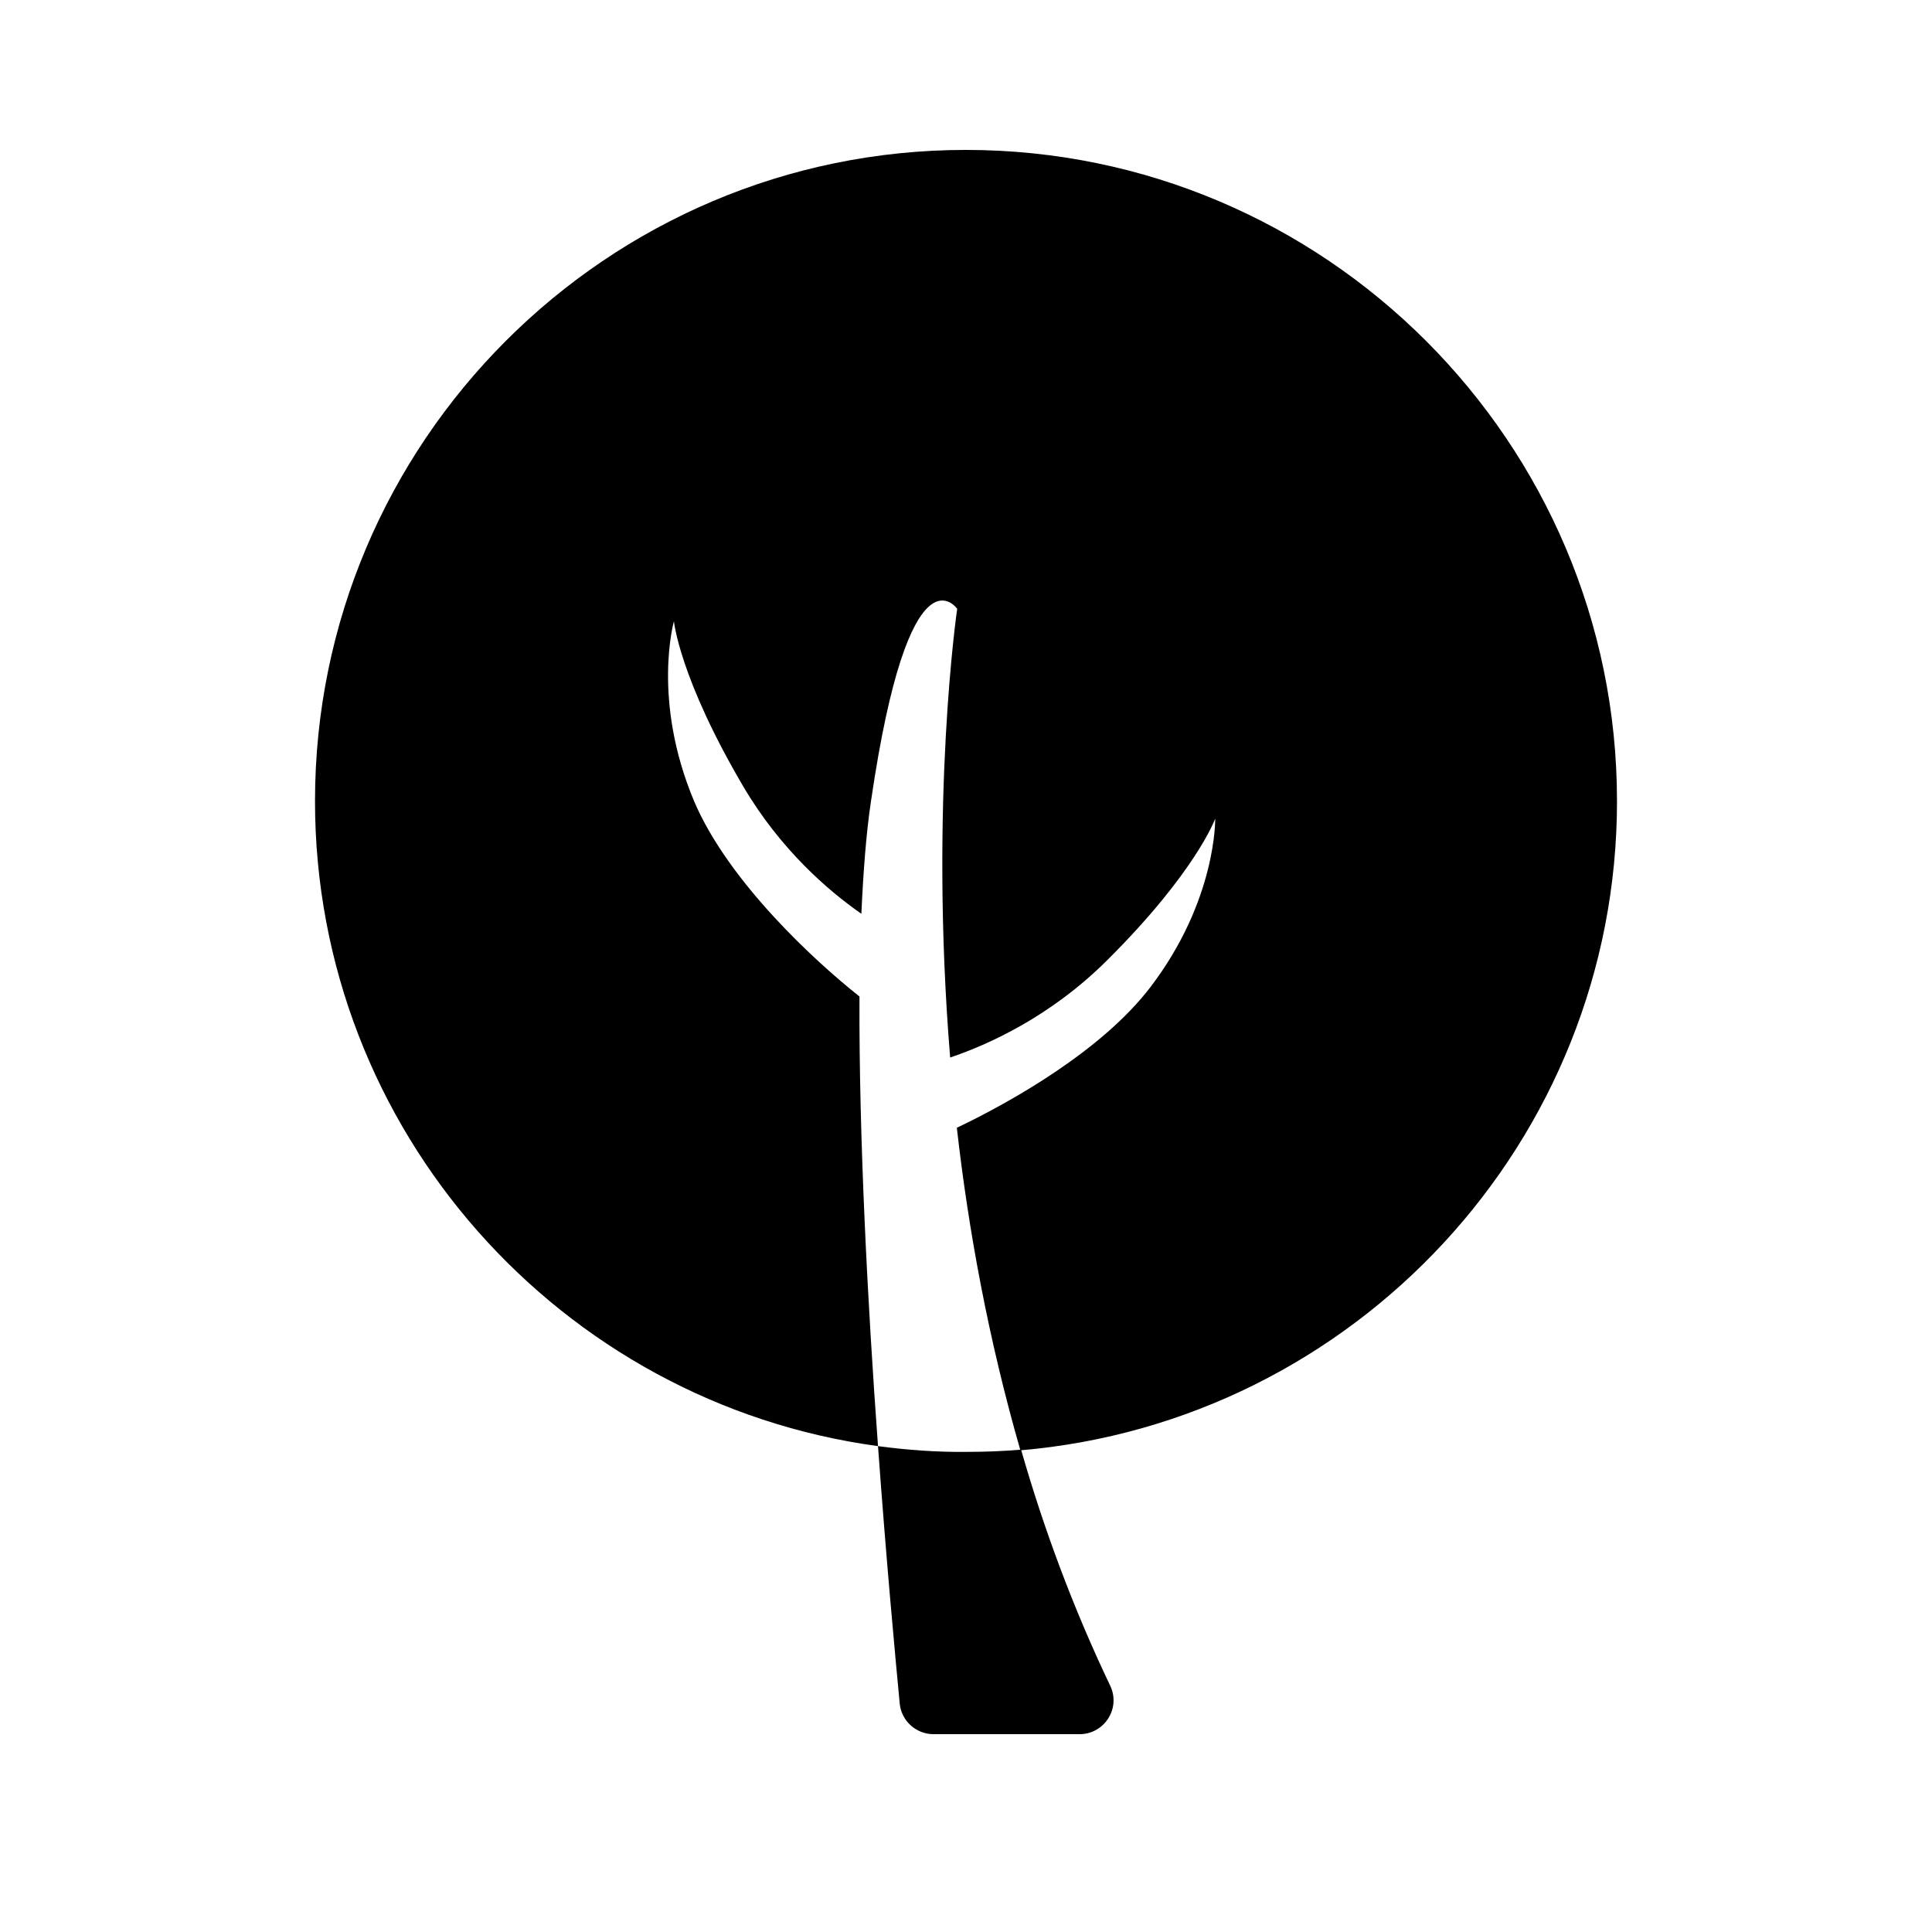
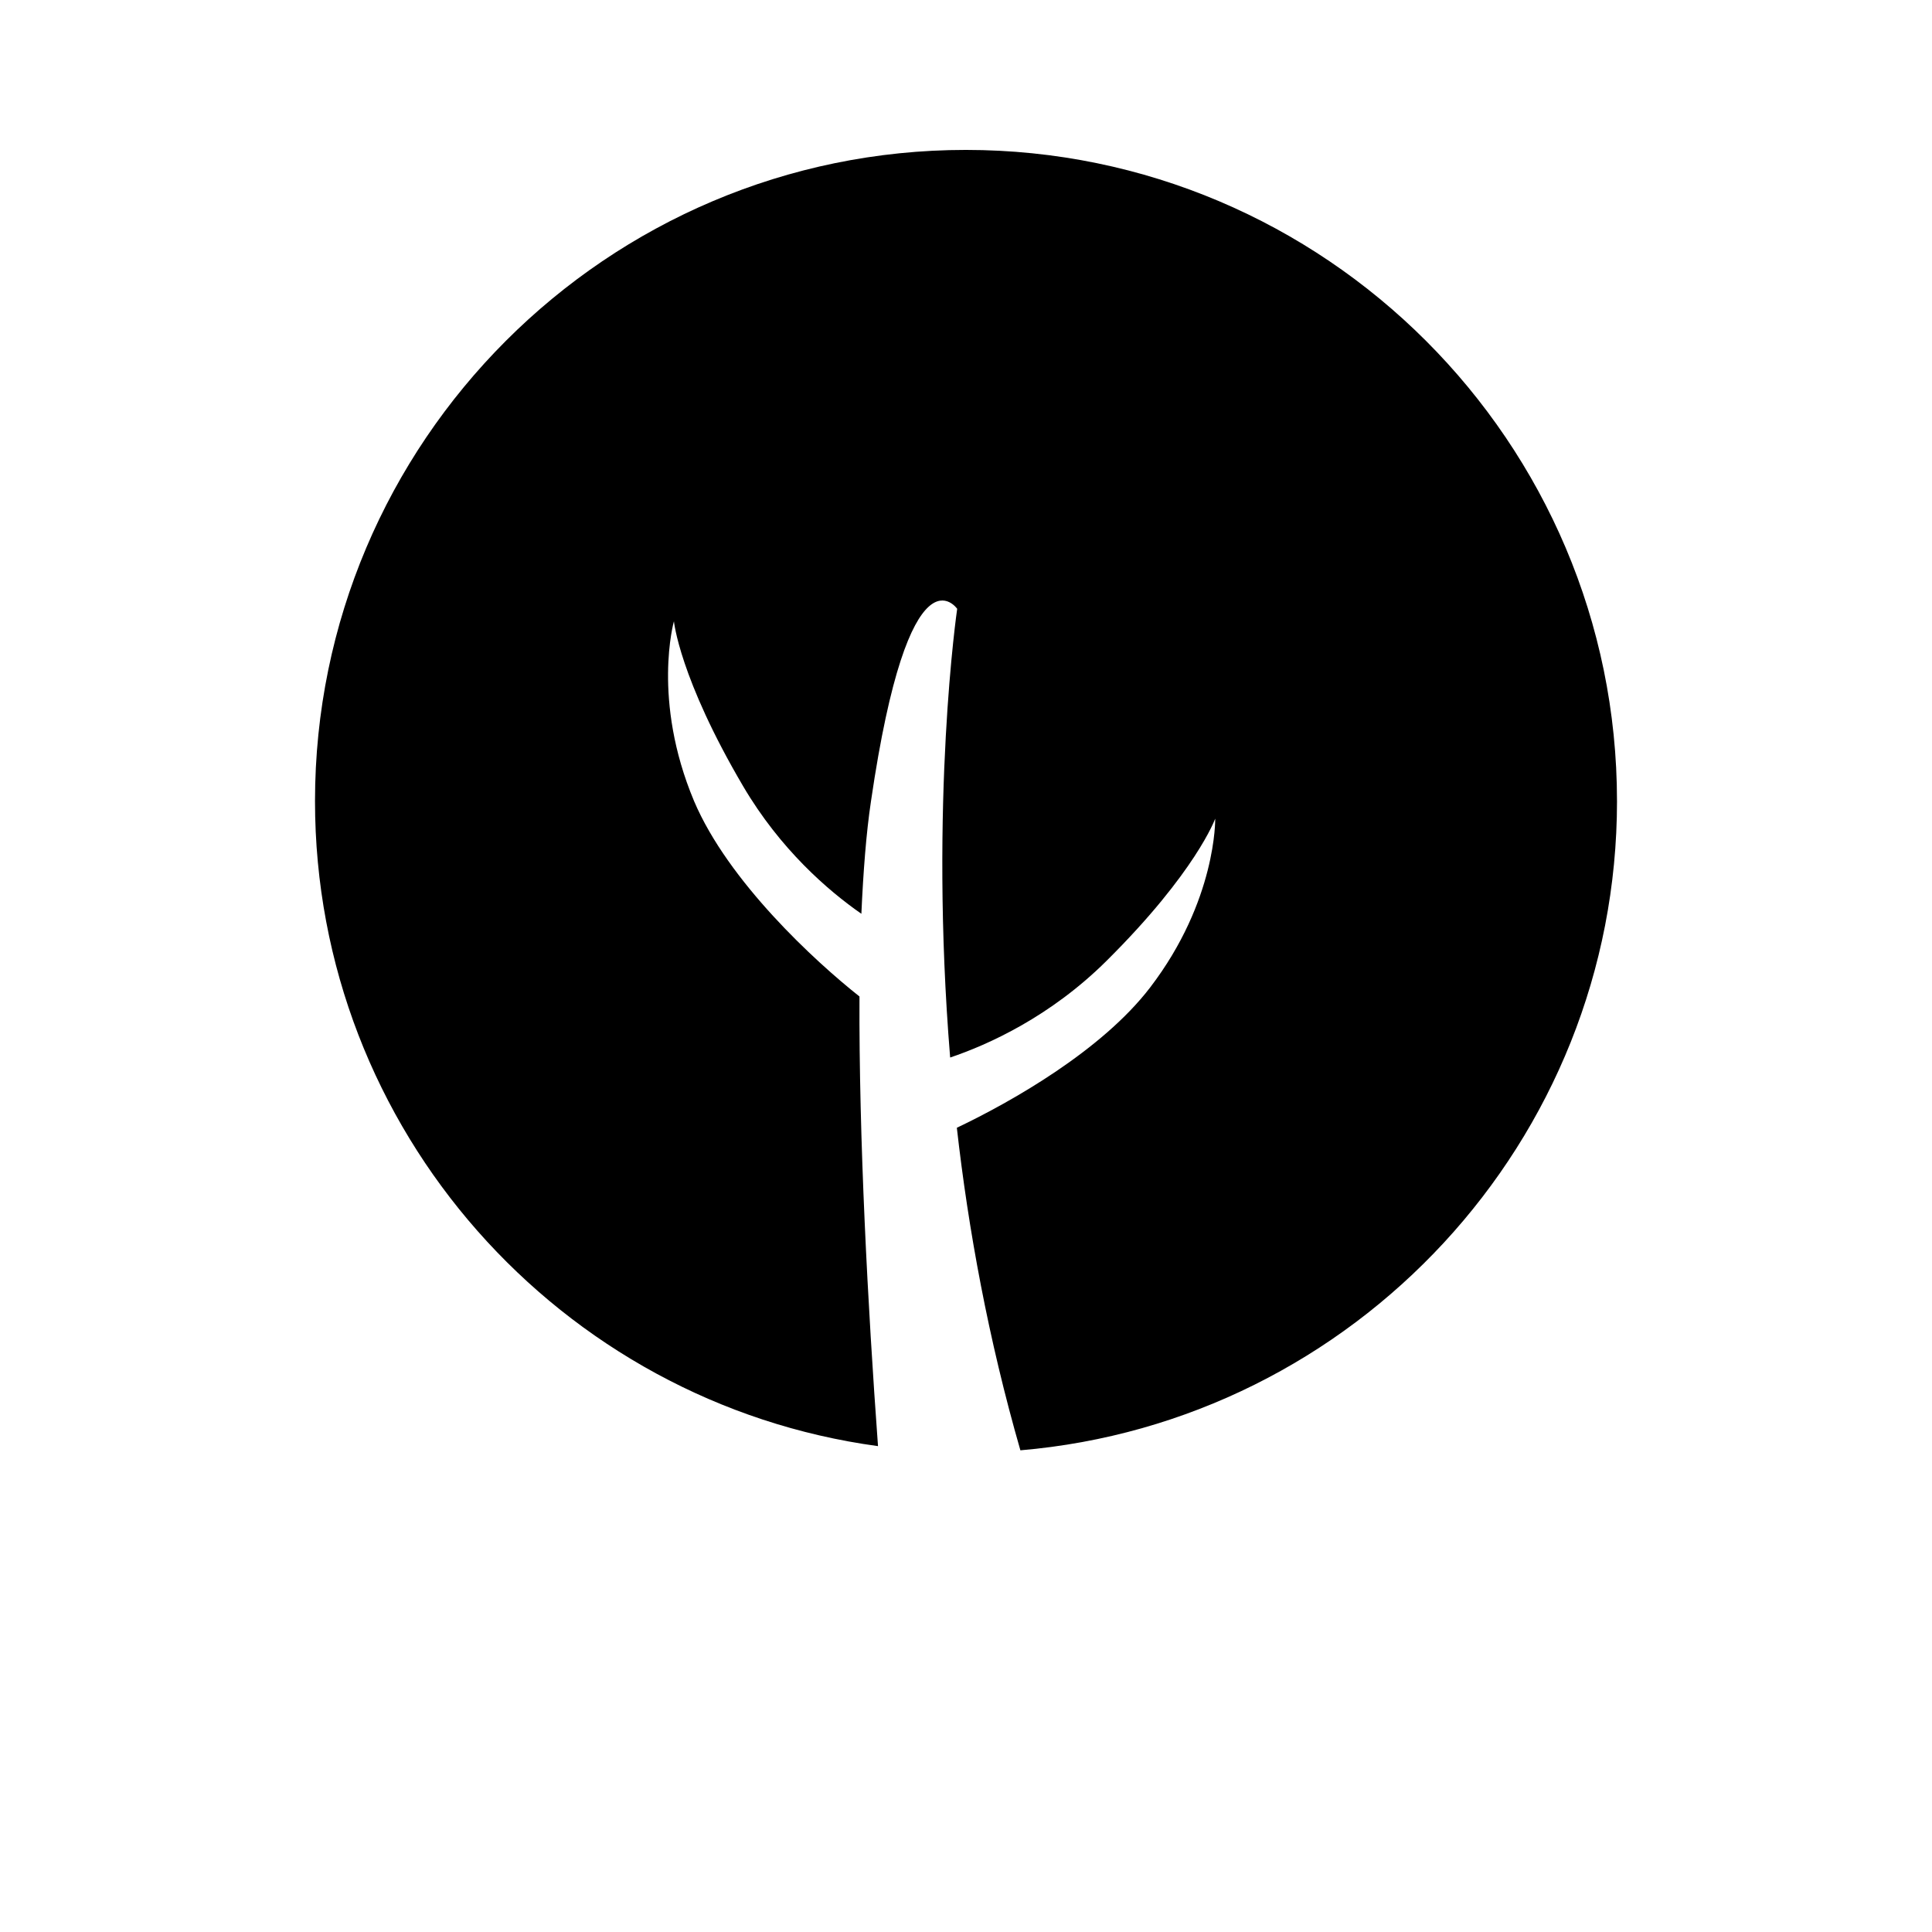
<svg xmlns="http://www.w3.org/2000/svg" fill="#000000" width="800px" height="800px" version="1.1" viewBox="144 144 512 512">
  <g>
-     <path d="m376.68 527.24c2.199 30.383 4.57 55.773 5.754 68.211 0.422 4.57 4.316 8.125 8.973 8.125h38.676c6.602 0 11.004-6.856 8.125-12.863-9.816-20.566-17.602-41.555-23.613-62.543-4.824 0.422-9.648 0.594-14.555 0.594-7.957 0.082-15.742-0.508-23.359-1.523z" />
    <path d="m572.52 356.29c0-95.125-77.438-172.56-172.56-172.56s-172.48 77.438-172.48 172.56c0 87.254 65.082 159.53 149.2 170.95-2.707-37.07-5.078-81.668-4.91-119.16-11.766-9.309-34.785-30.469-43.84-51.793-11.258-26.828-5.332-47.648-5.332-47.648s1.438 14.98 18.363 43.754c9.816 16.672 22.426 27.59 31.312 33.77 0.508-11.172 1.27-21.328 2.539-29.789 10.156-69.398 22.852-51.031 22.852-51.031s-7.449 50.695-1.863 118.91c10.07-3.387 26.574-10.832 41.469-25.645 23.695-23.527 28.773-37.66 28.773-37.66s0.422 21.664-17.266 44.77c-12.781 16.672-36.645 30.215-51.203 37.152 3.047 26.996 8.379 56.109 16.84 85.477 88.453-7.531 158.11-81.836 158.11-172.05z" />
  </g>
</svg>